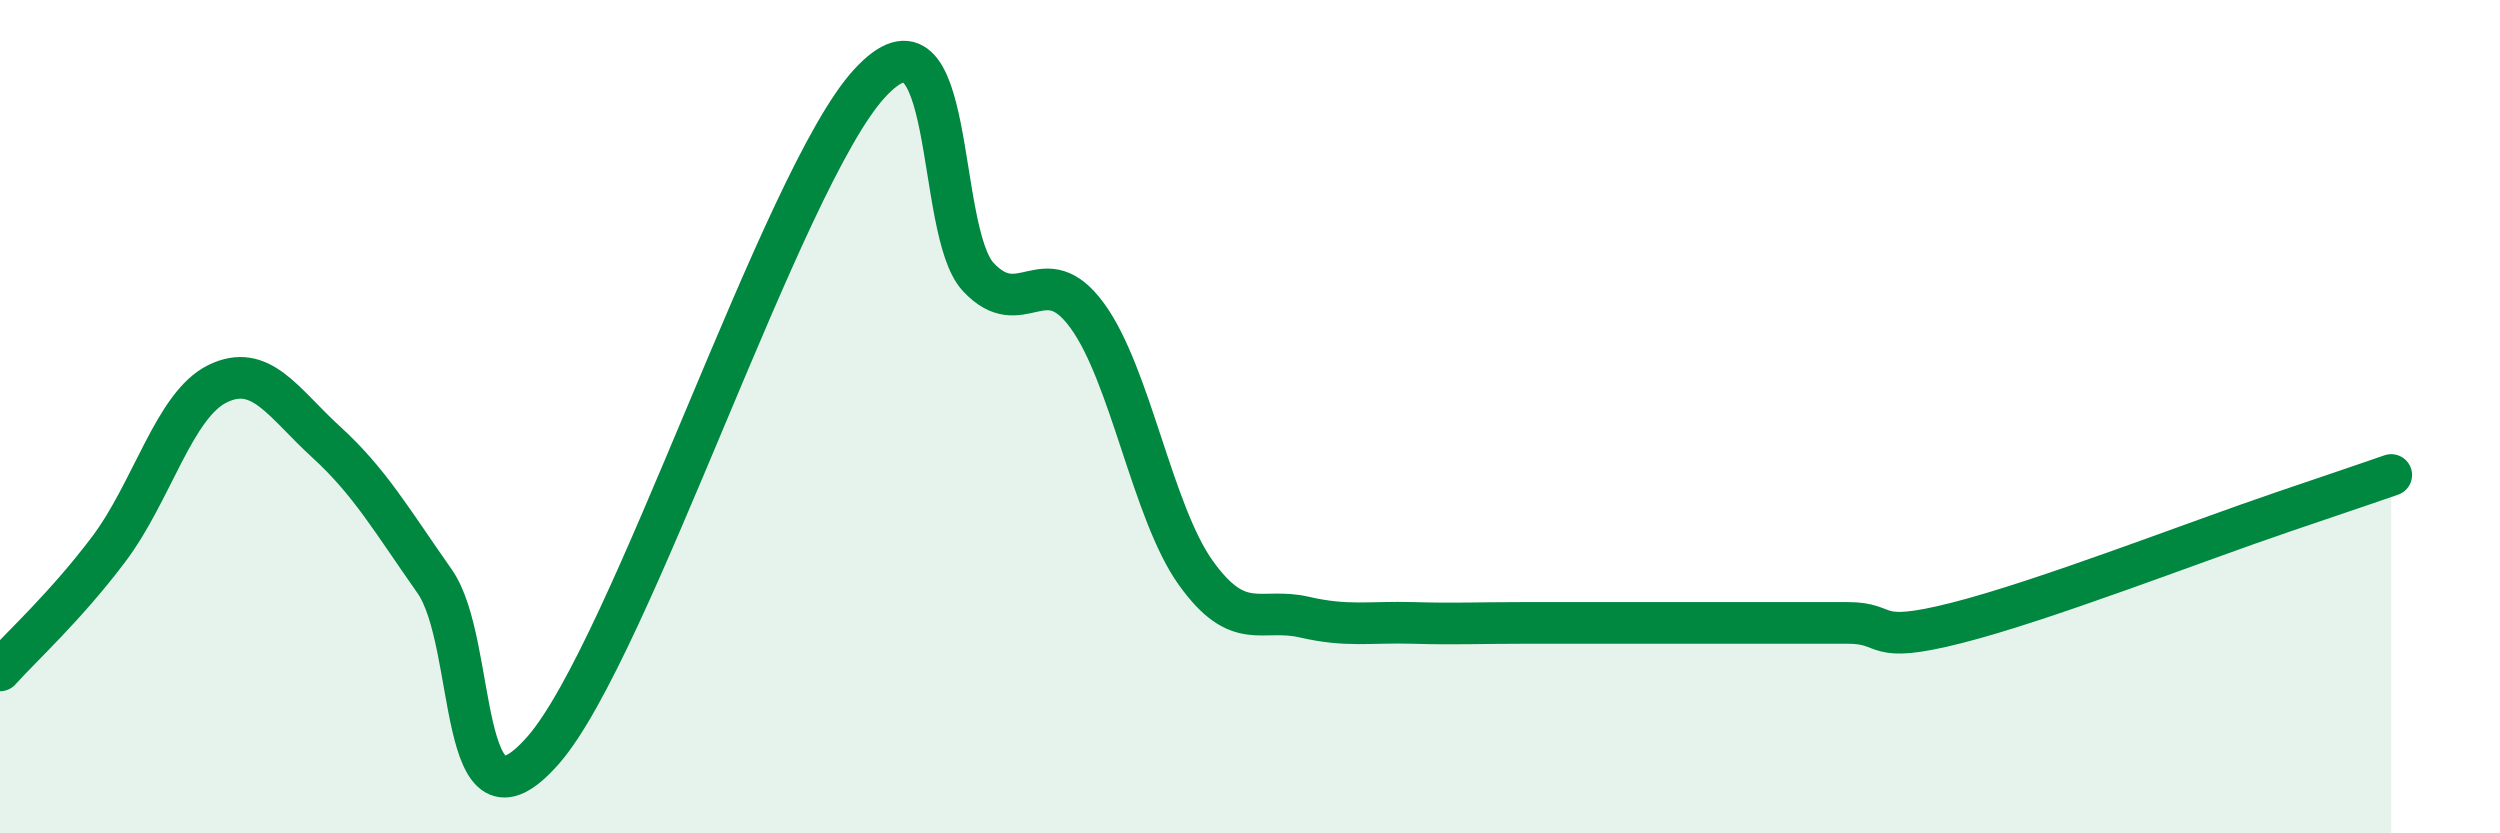
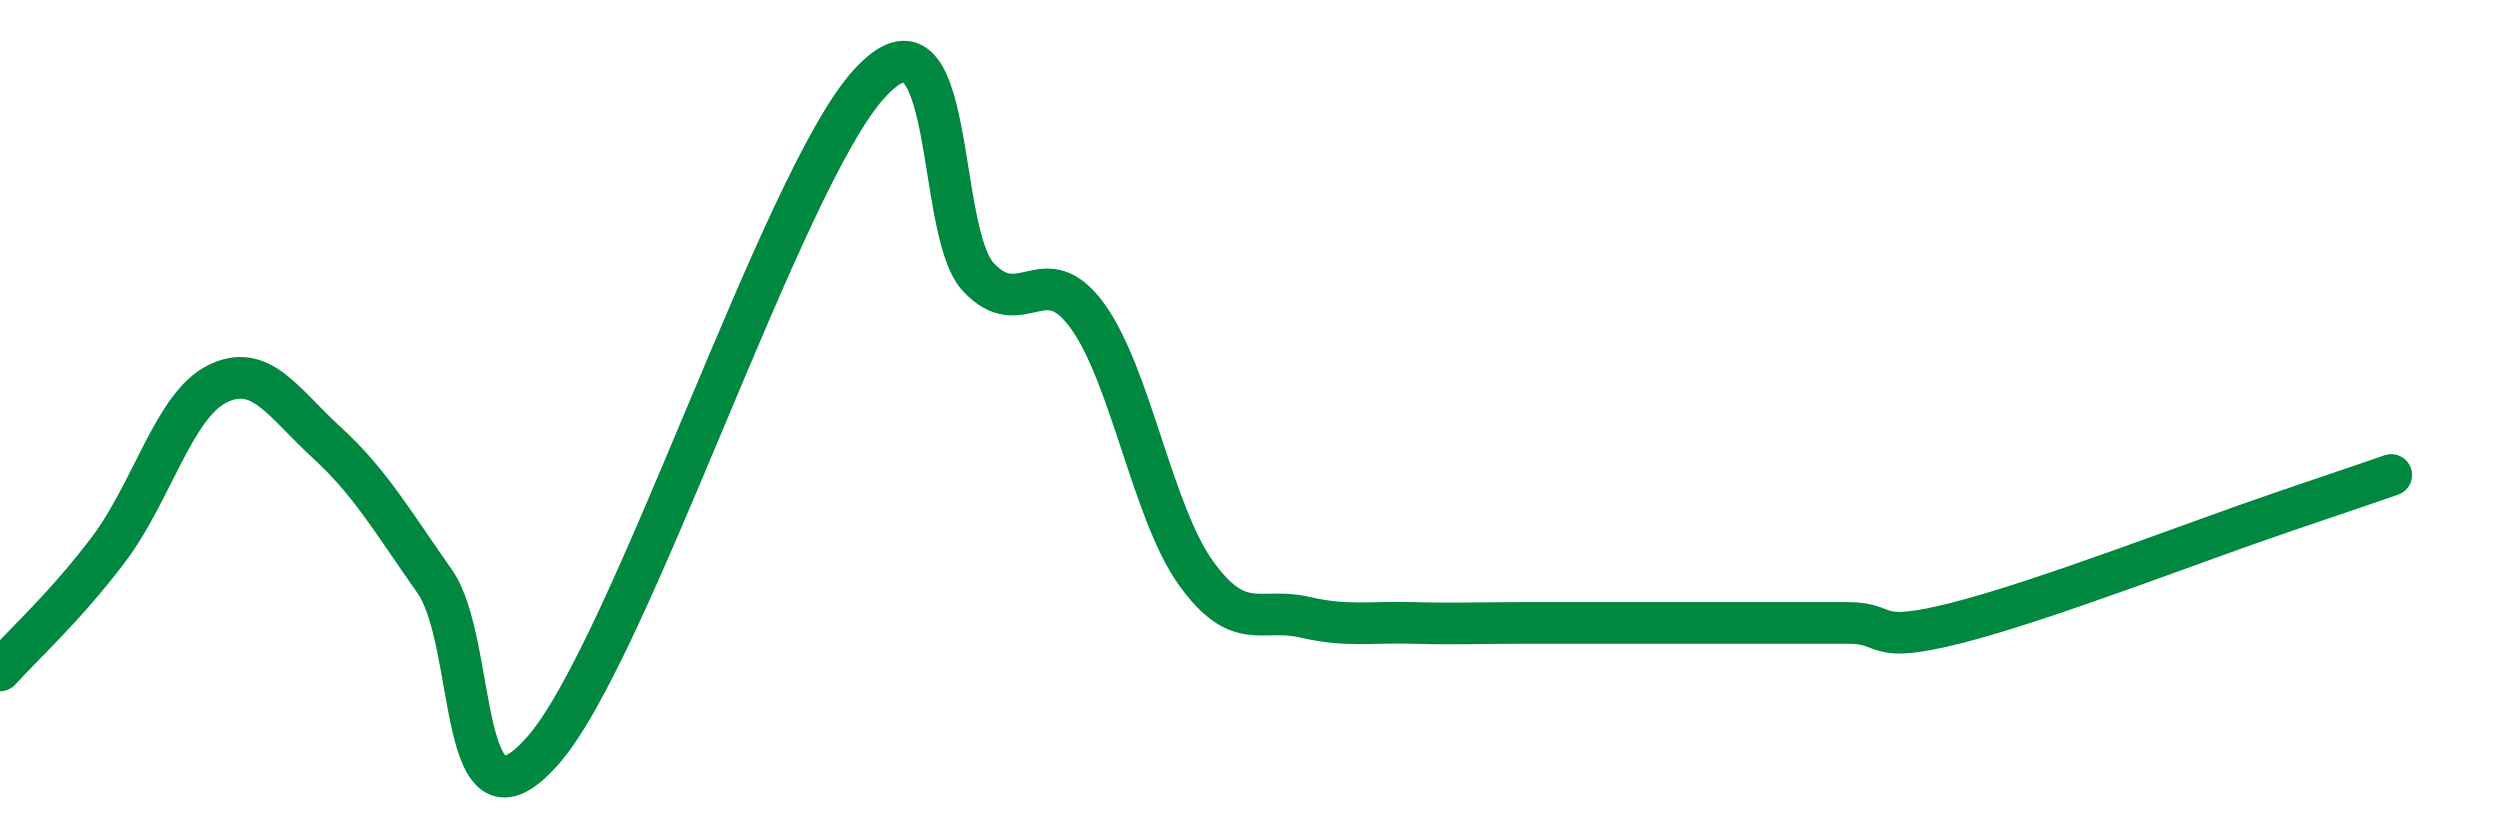
<svg xmlns="http://www.w3.org/2000/svg" width="60" height="20" viewBox="0 0 60 20">
-   <path d="M 0,16.09 C 0.52,15.51 1.57,14.56 2.61,13.18 C 3.65,11.8 4.18,9.72 5.22,9.21 C 6.26,8.7 6.79,9.66 7.83,10.61 C 8.87,11.56 9.39,12.47 10.43,13.95 C 11.47,15.43 10.95,20.39 13.04,18 C 15.13,15.61 18.78,4.27 20.87,2 C 22.96,-0.27 22.44,5.54 23.48,6.65 C 24.52,7.76 25.05,6.15 26.09,7.57 C 27.13,8.99 27.66,12.3 28.7,13.75 C 29.74,15.2 30.26,14.57 31.3,14.81 C 32.34,15.05 32.87,14.92 33.91,14.95 C 34.95,14.98 35.48,14.95 36.52,14.95 C 37.56,14.95 38.09,14.95 39.13,14.95 C 40.17,14.95 40.7,14.95 41.74,14.95 C 42.78,14.95 43.31,14.95 44.35,14.95 C 45.39,14.95 44.87,15.48 46.96,14.95 C 49.05,14.42 52.69,13 54.78,12.29 C 56.87,11.58 56.87,11.58 57.39,11.4L57.39 20L0 20Z" fill="#008740" opacity="0.1" stroke-linecap="round" stroke-linejoin="round" />
  <path d="M 0,16.09 C 0.52,15.51 1.57,14.56 2.61,13.18 C 3.65,11.8 4.18,9.72 5.22,9.21 C 6.26,8.7 6.79,9.66 7.83,10.61 C 8.87,11.56 9.39,12.47 10.43,13.95 C 11.47,15.43 10.95,20.39 13.04,18 C 15.13,15.61 18.78,4.27 20.87,2 C 22.96,-0.27 22.44,5.54 23.48,6.65 C 24.52,7.76 25.05,6.15 26.09,7.57 C 27.13,8.99 27.66,12.3 28.7,13.75 C 29.74,15.2 30.26,14.57 31.3,14.81 C 32.34,15.05 32.87,14.92 33.91,14.95 C 34.95,14.98 35.48,14.95 36.52,14.95 C 37.56,14.95 38.09,14.95 39.13,14.95 C 40.17,14.95 40.7,14.95 41.74,14.95 C 42.78,14.95 43.31,14.95 44.35,14.95 C 45.39,14.95 44.87,15.48 46.96,14.95 C 49.05,14.42 52.69,13 54.78,12.29 C 56.87,11.58 56.87,11.58 57.39,11.4" stroke="#008740" stroke-width="1" fill="none" stroke-linecap="round" stroke-linejoin="round" />
</svg>